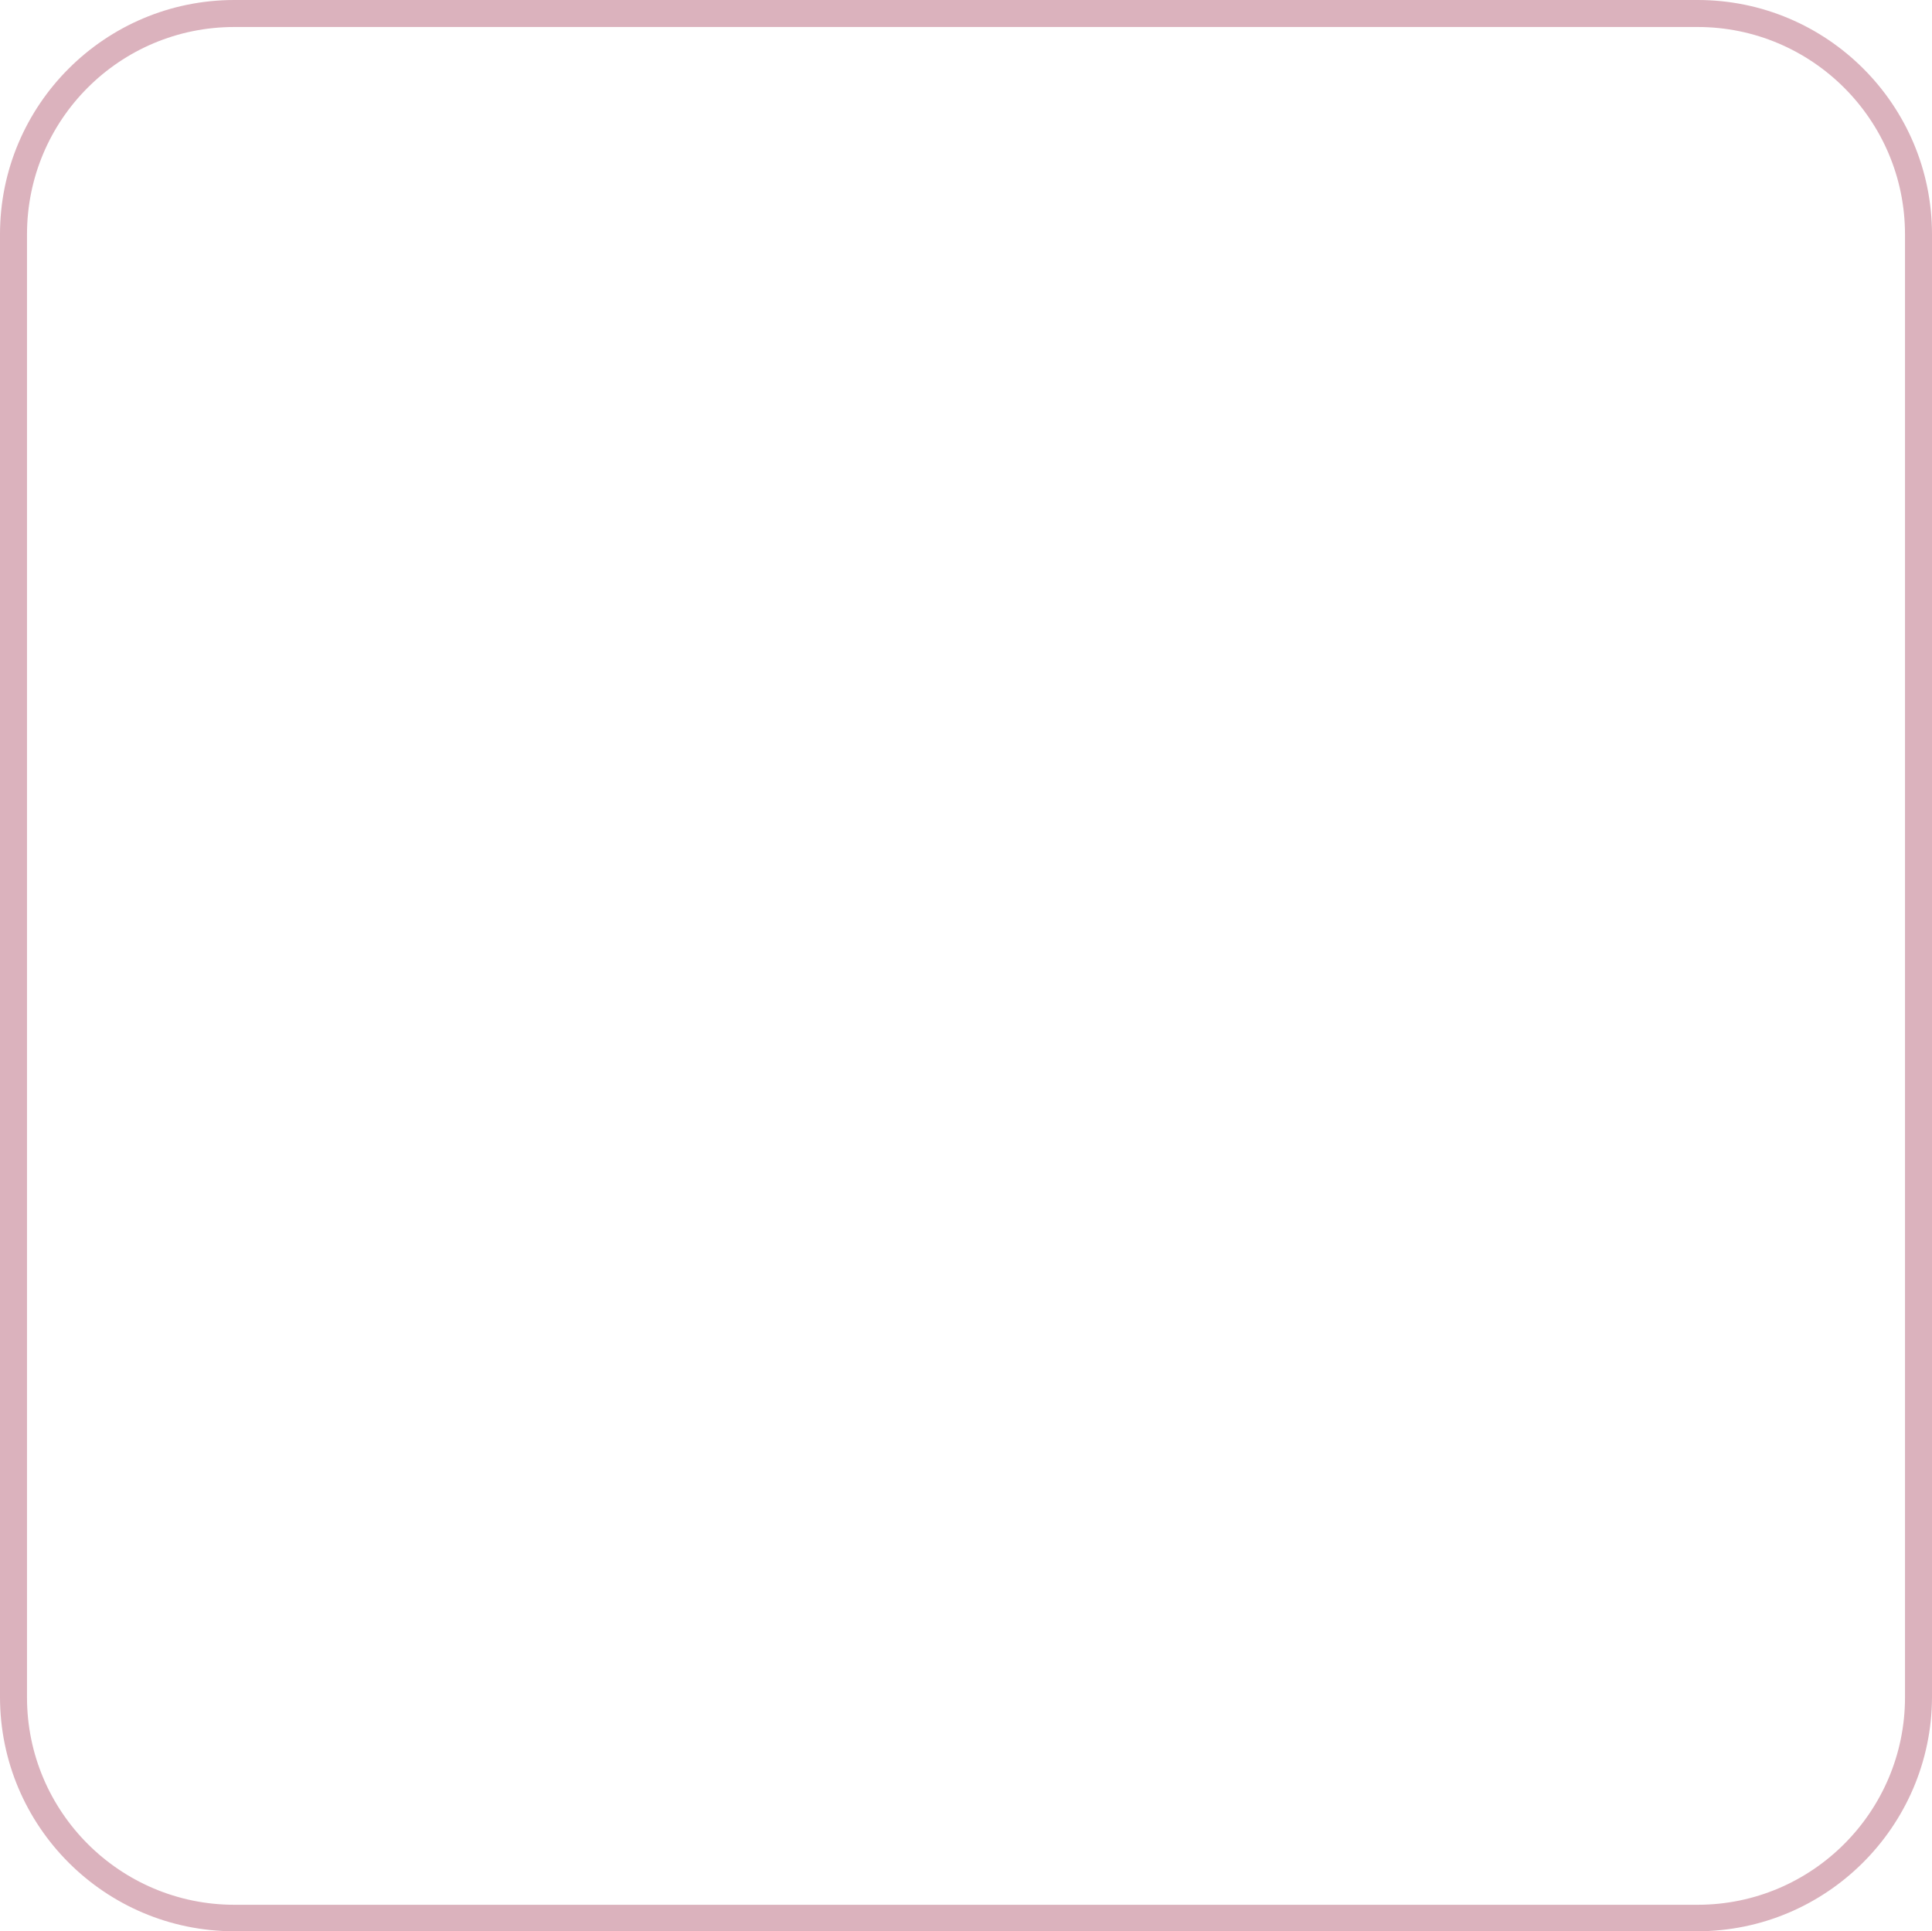
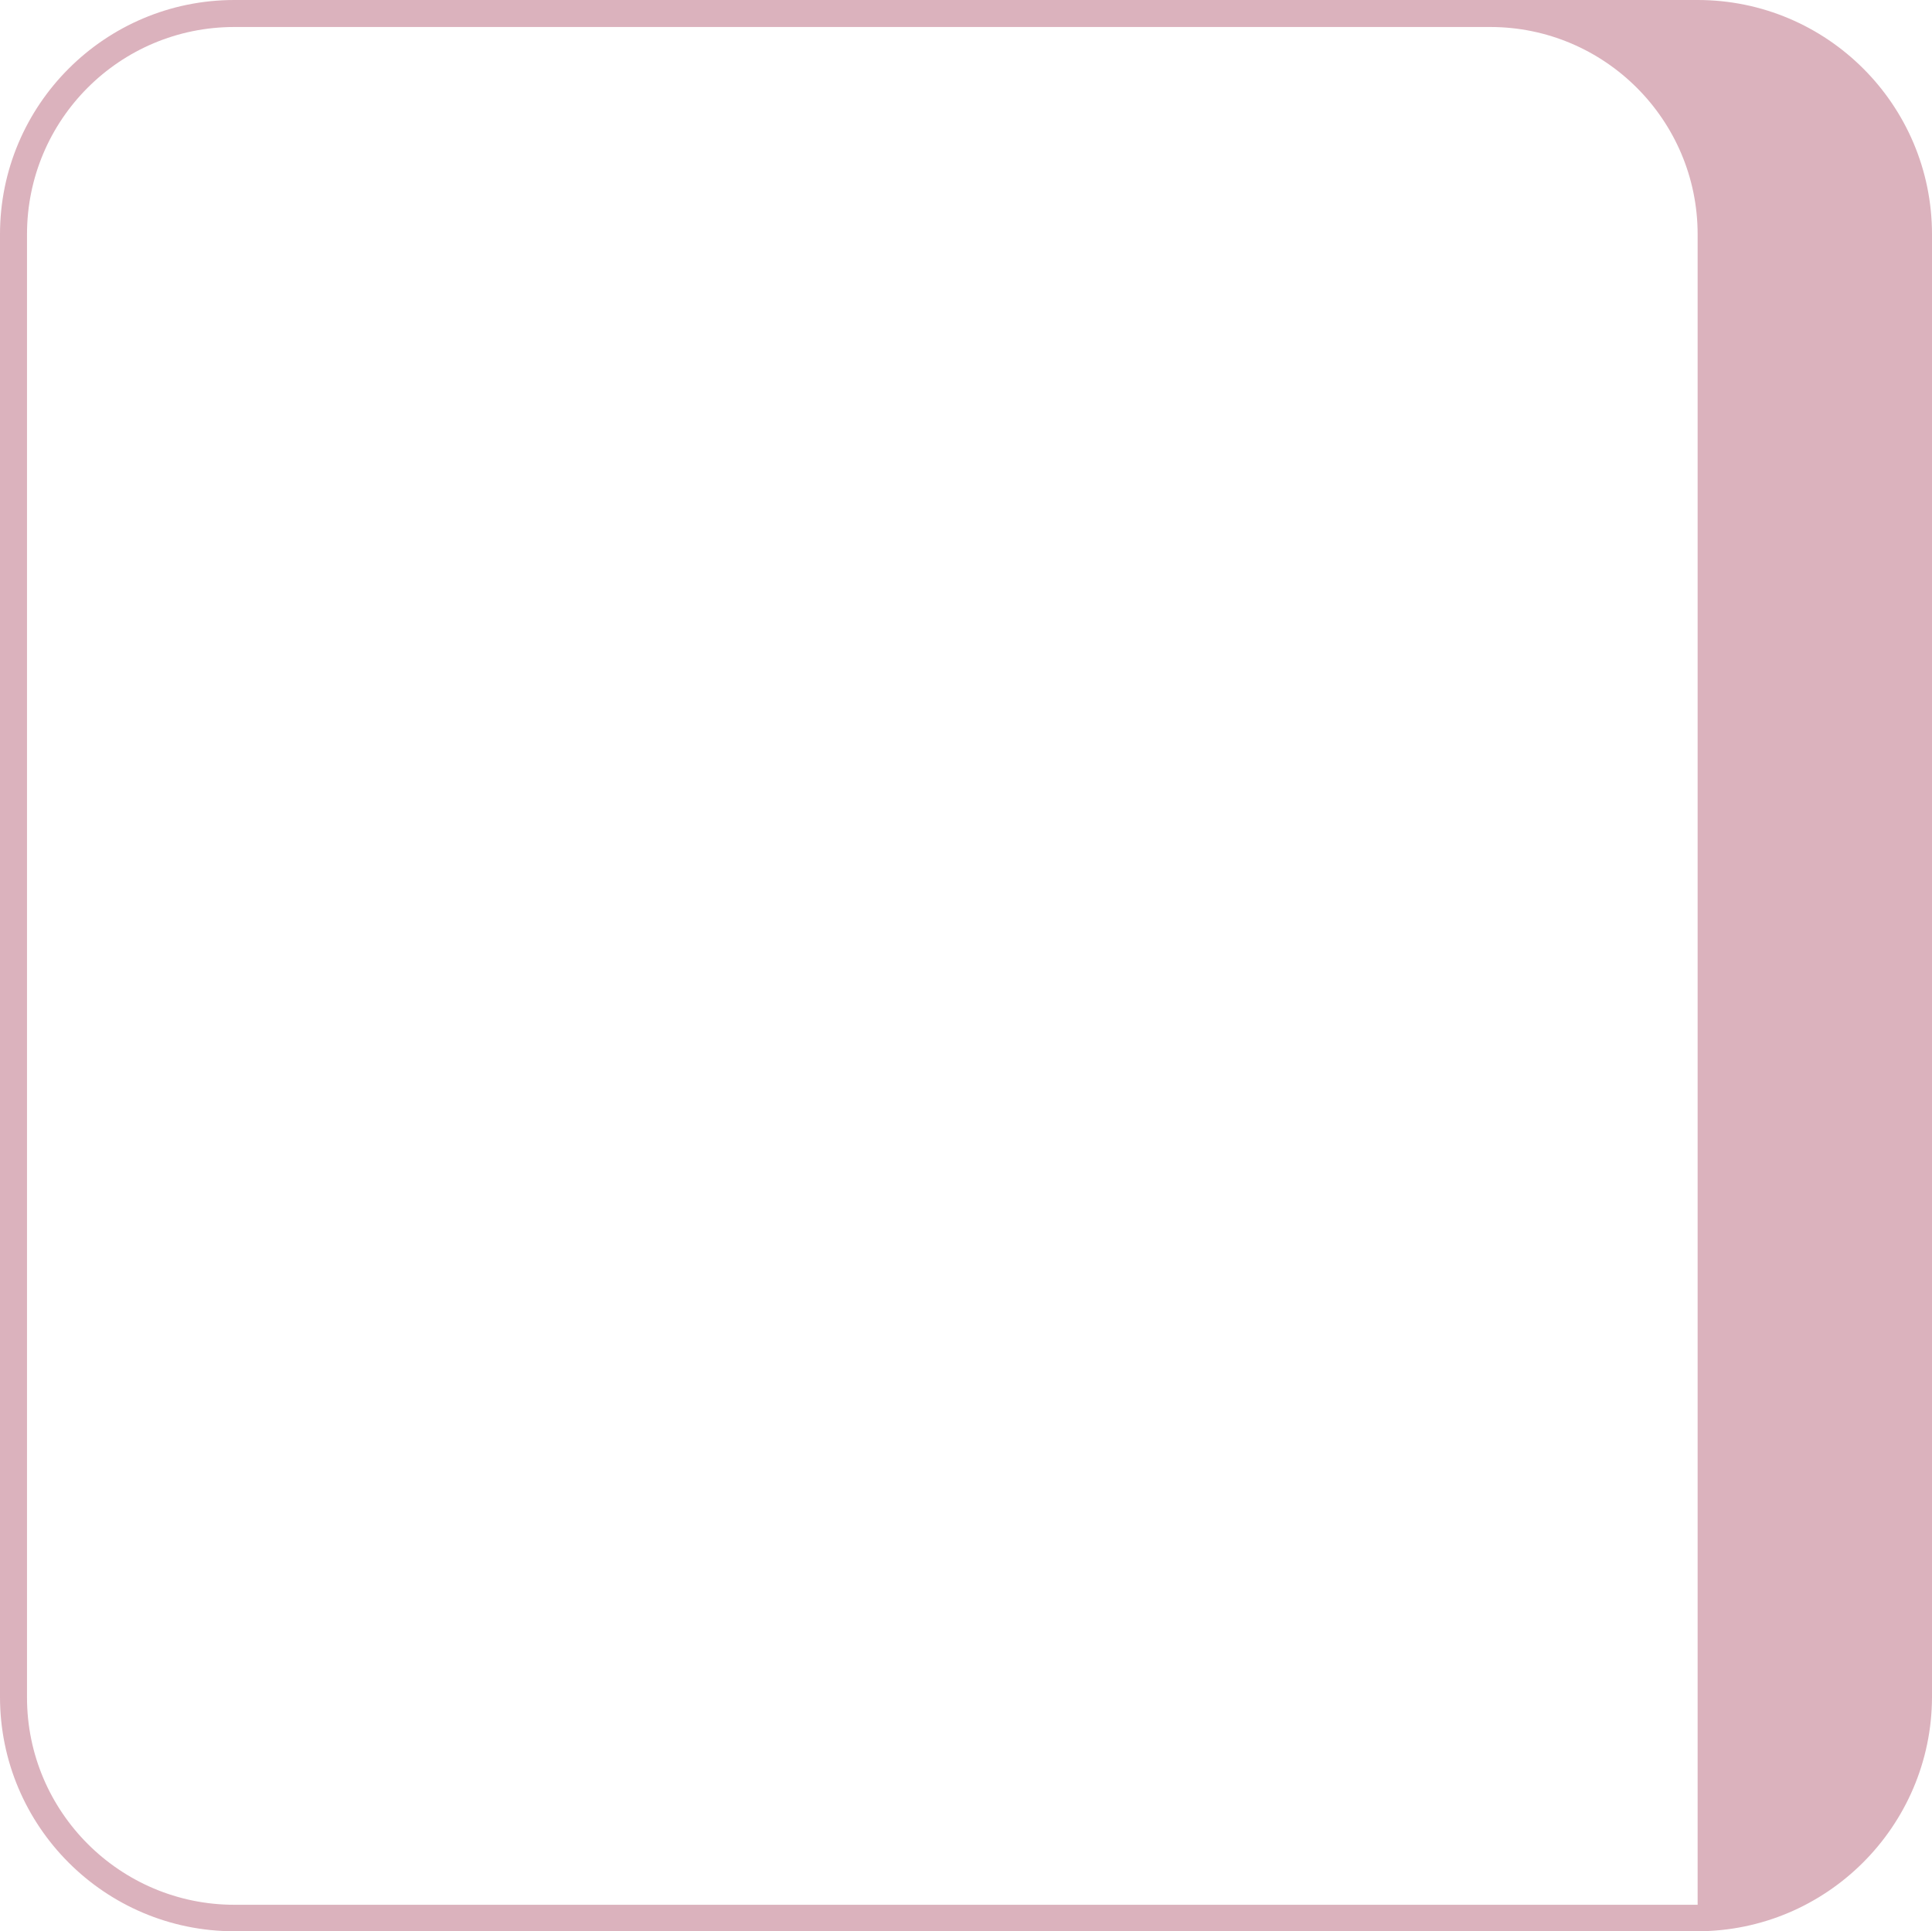
<svg xmlns="http://www.w3.org/2000/svg" fill="#dbb2bd" height="379.1" preserveAspectRatio="xMidYMid meet" version="1" viewBox="0.0 0.0 379.2 379.1" width="379.2" zoomAndPan="magnify">
  <g id="change1_1">
-     <path d="M333.1,379.1H46c-25.4,0-46-20.6-46-46V46C0,20.6,20.6,0,46,0h287.2c25.4,0,46,20.6,46,46v287.2 C379.1,358.5,358.5,379.1,333.1,379.1z M46,5.3C23.5,5.3,5.3,23.5,5.3,46v287.2c0,22.5,18.3,40.7,40.7,40.7h287.2 c22.5,0,40.7-18.3,40.7-40.7V46c0-22.5-18.3-40.7-40.7-40.7C333.2,5.3,46,5.3,46,5.3z" fill="inherit" />
+     <path d="M333.1,379.1H46c-25.4,0-46-20.6-46-46V46C0,20.6,20.6,0,46,0h287.2c25.4,0,46,20.6,46,46v287.2 C379.1,358.5,358.5,379.1,333.1,379.1z M46,5.3C23.5,5.3,5.3,23.5,5.3,46v287.2c0,22.5,18.3,40.7,40.7,40.7h287.2 V46c0-22.5-18.3-40.7-40.7-40.7C333.2,5.3,46,5.3,46,5.3z" fill="inherit" />
  </g>
</svg>